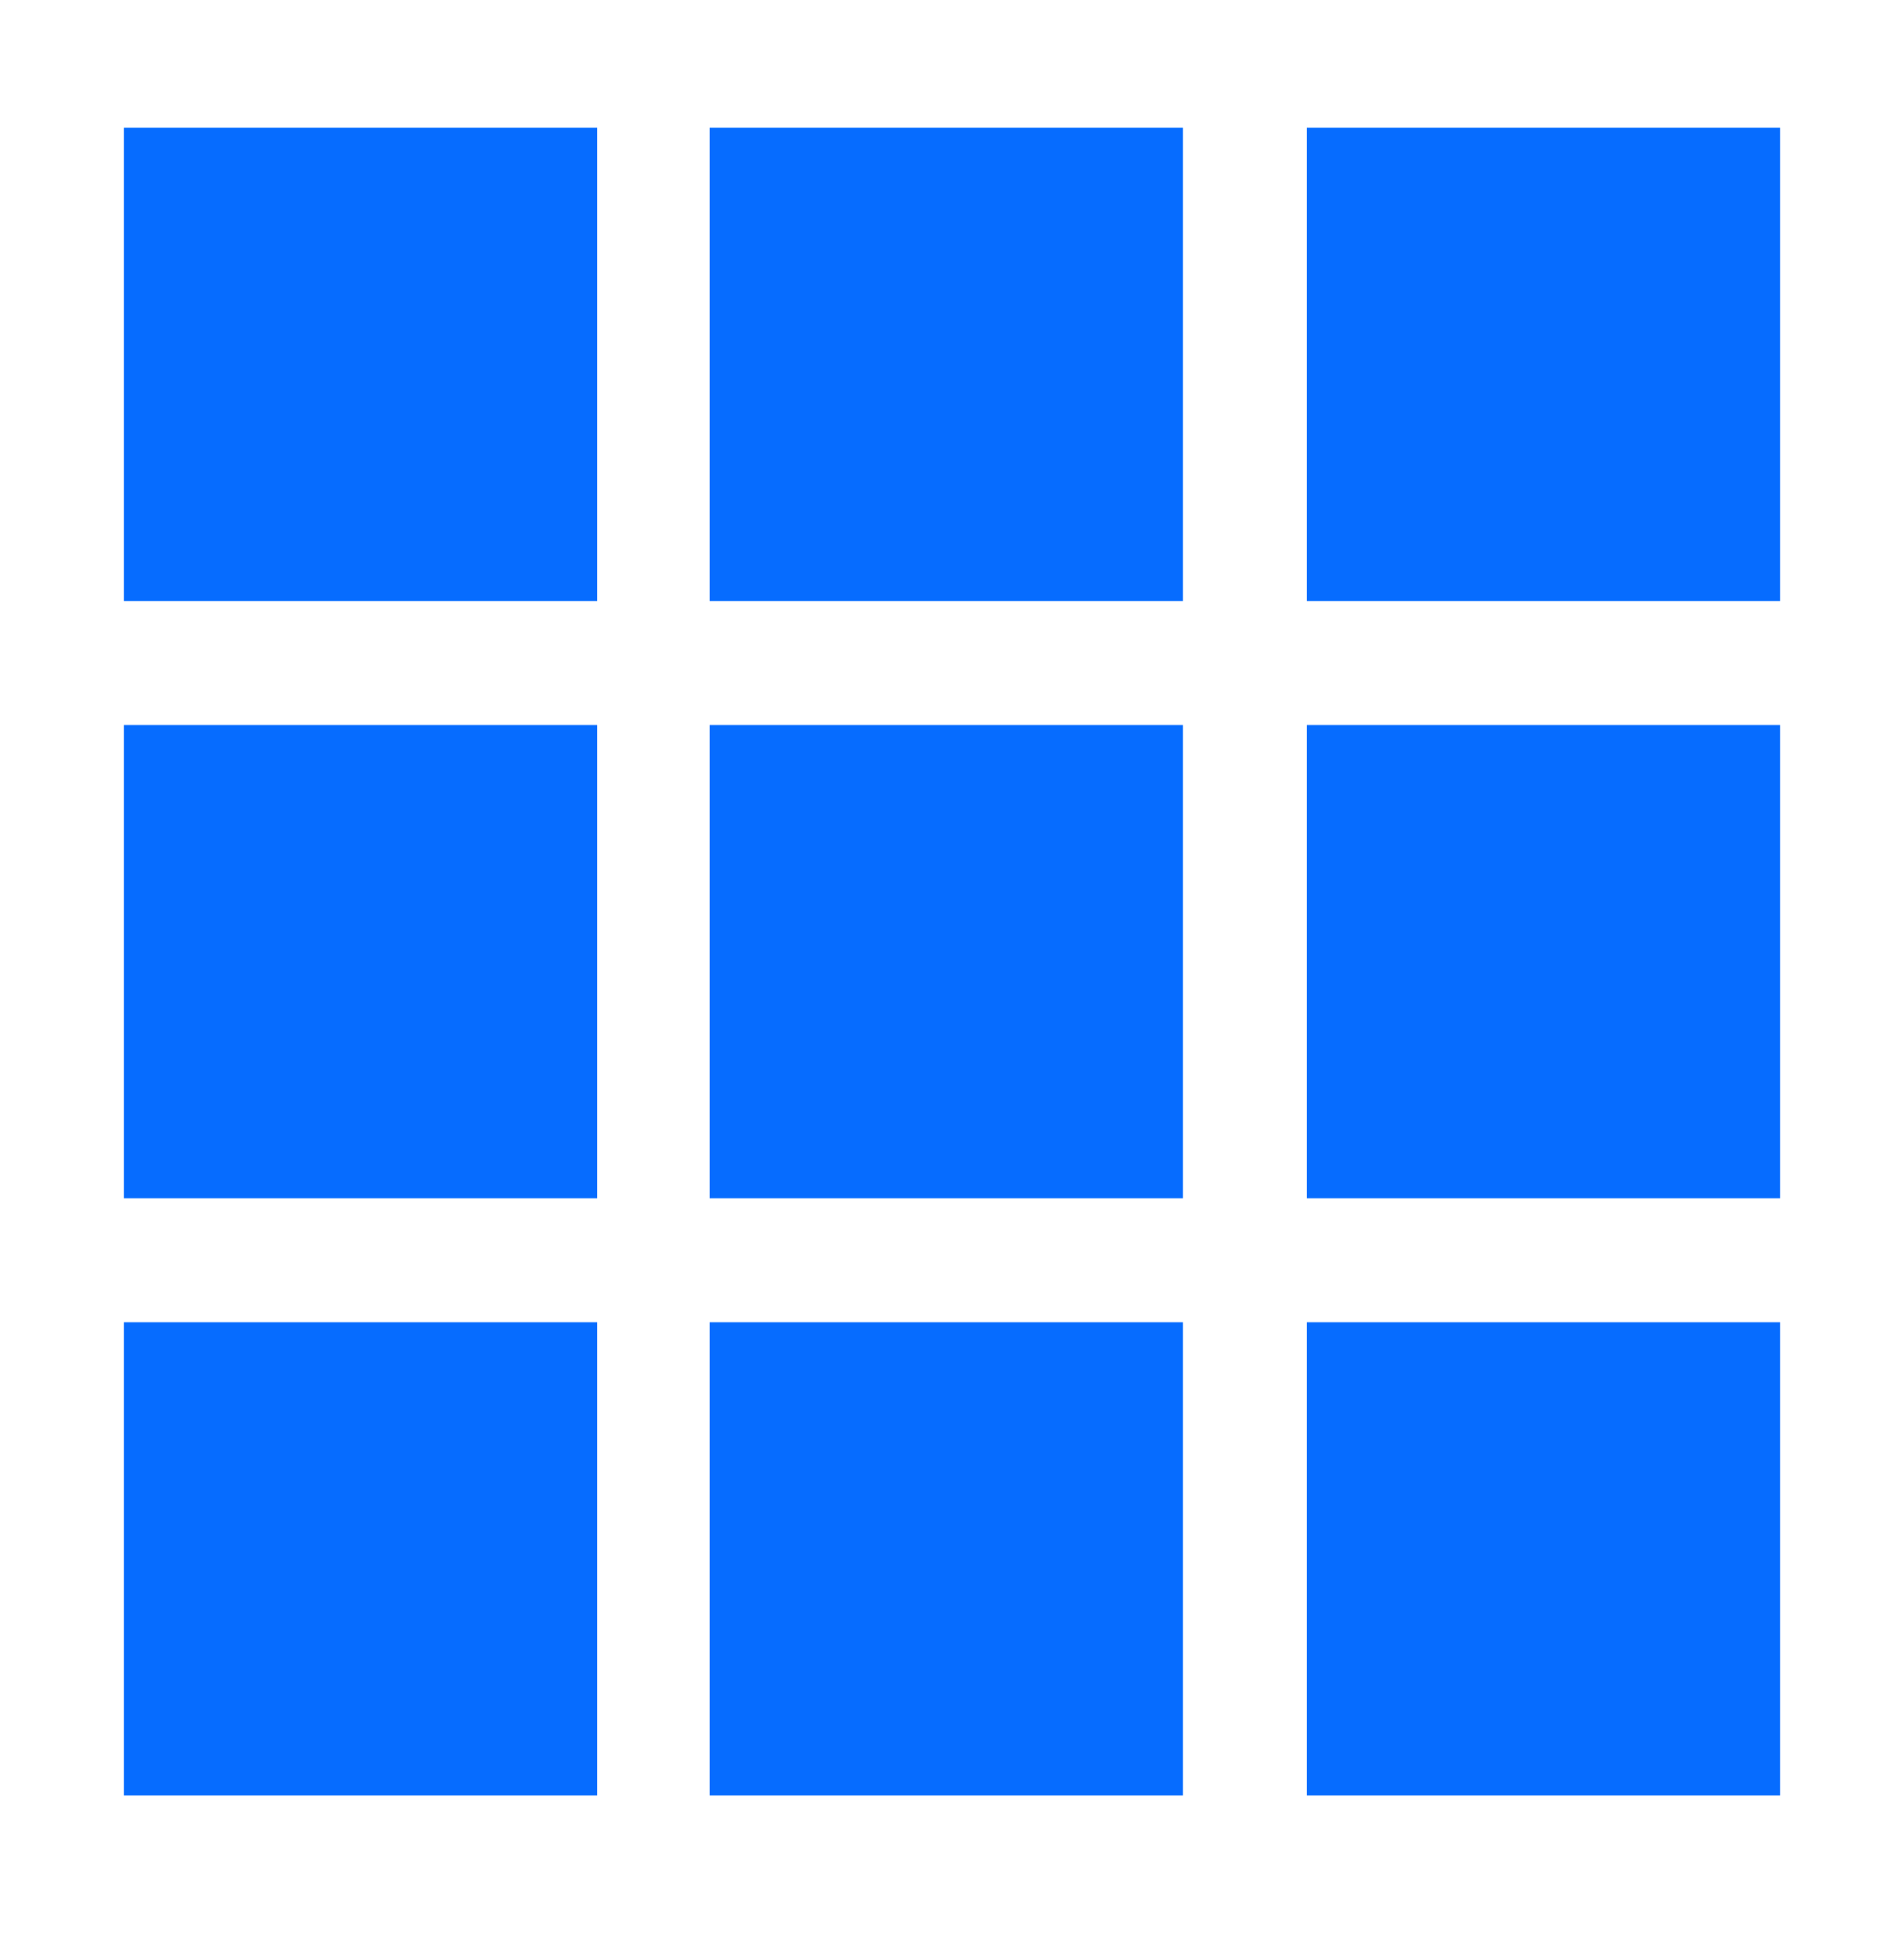
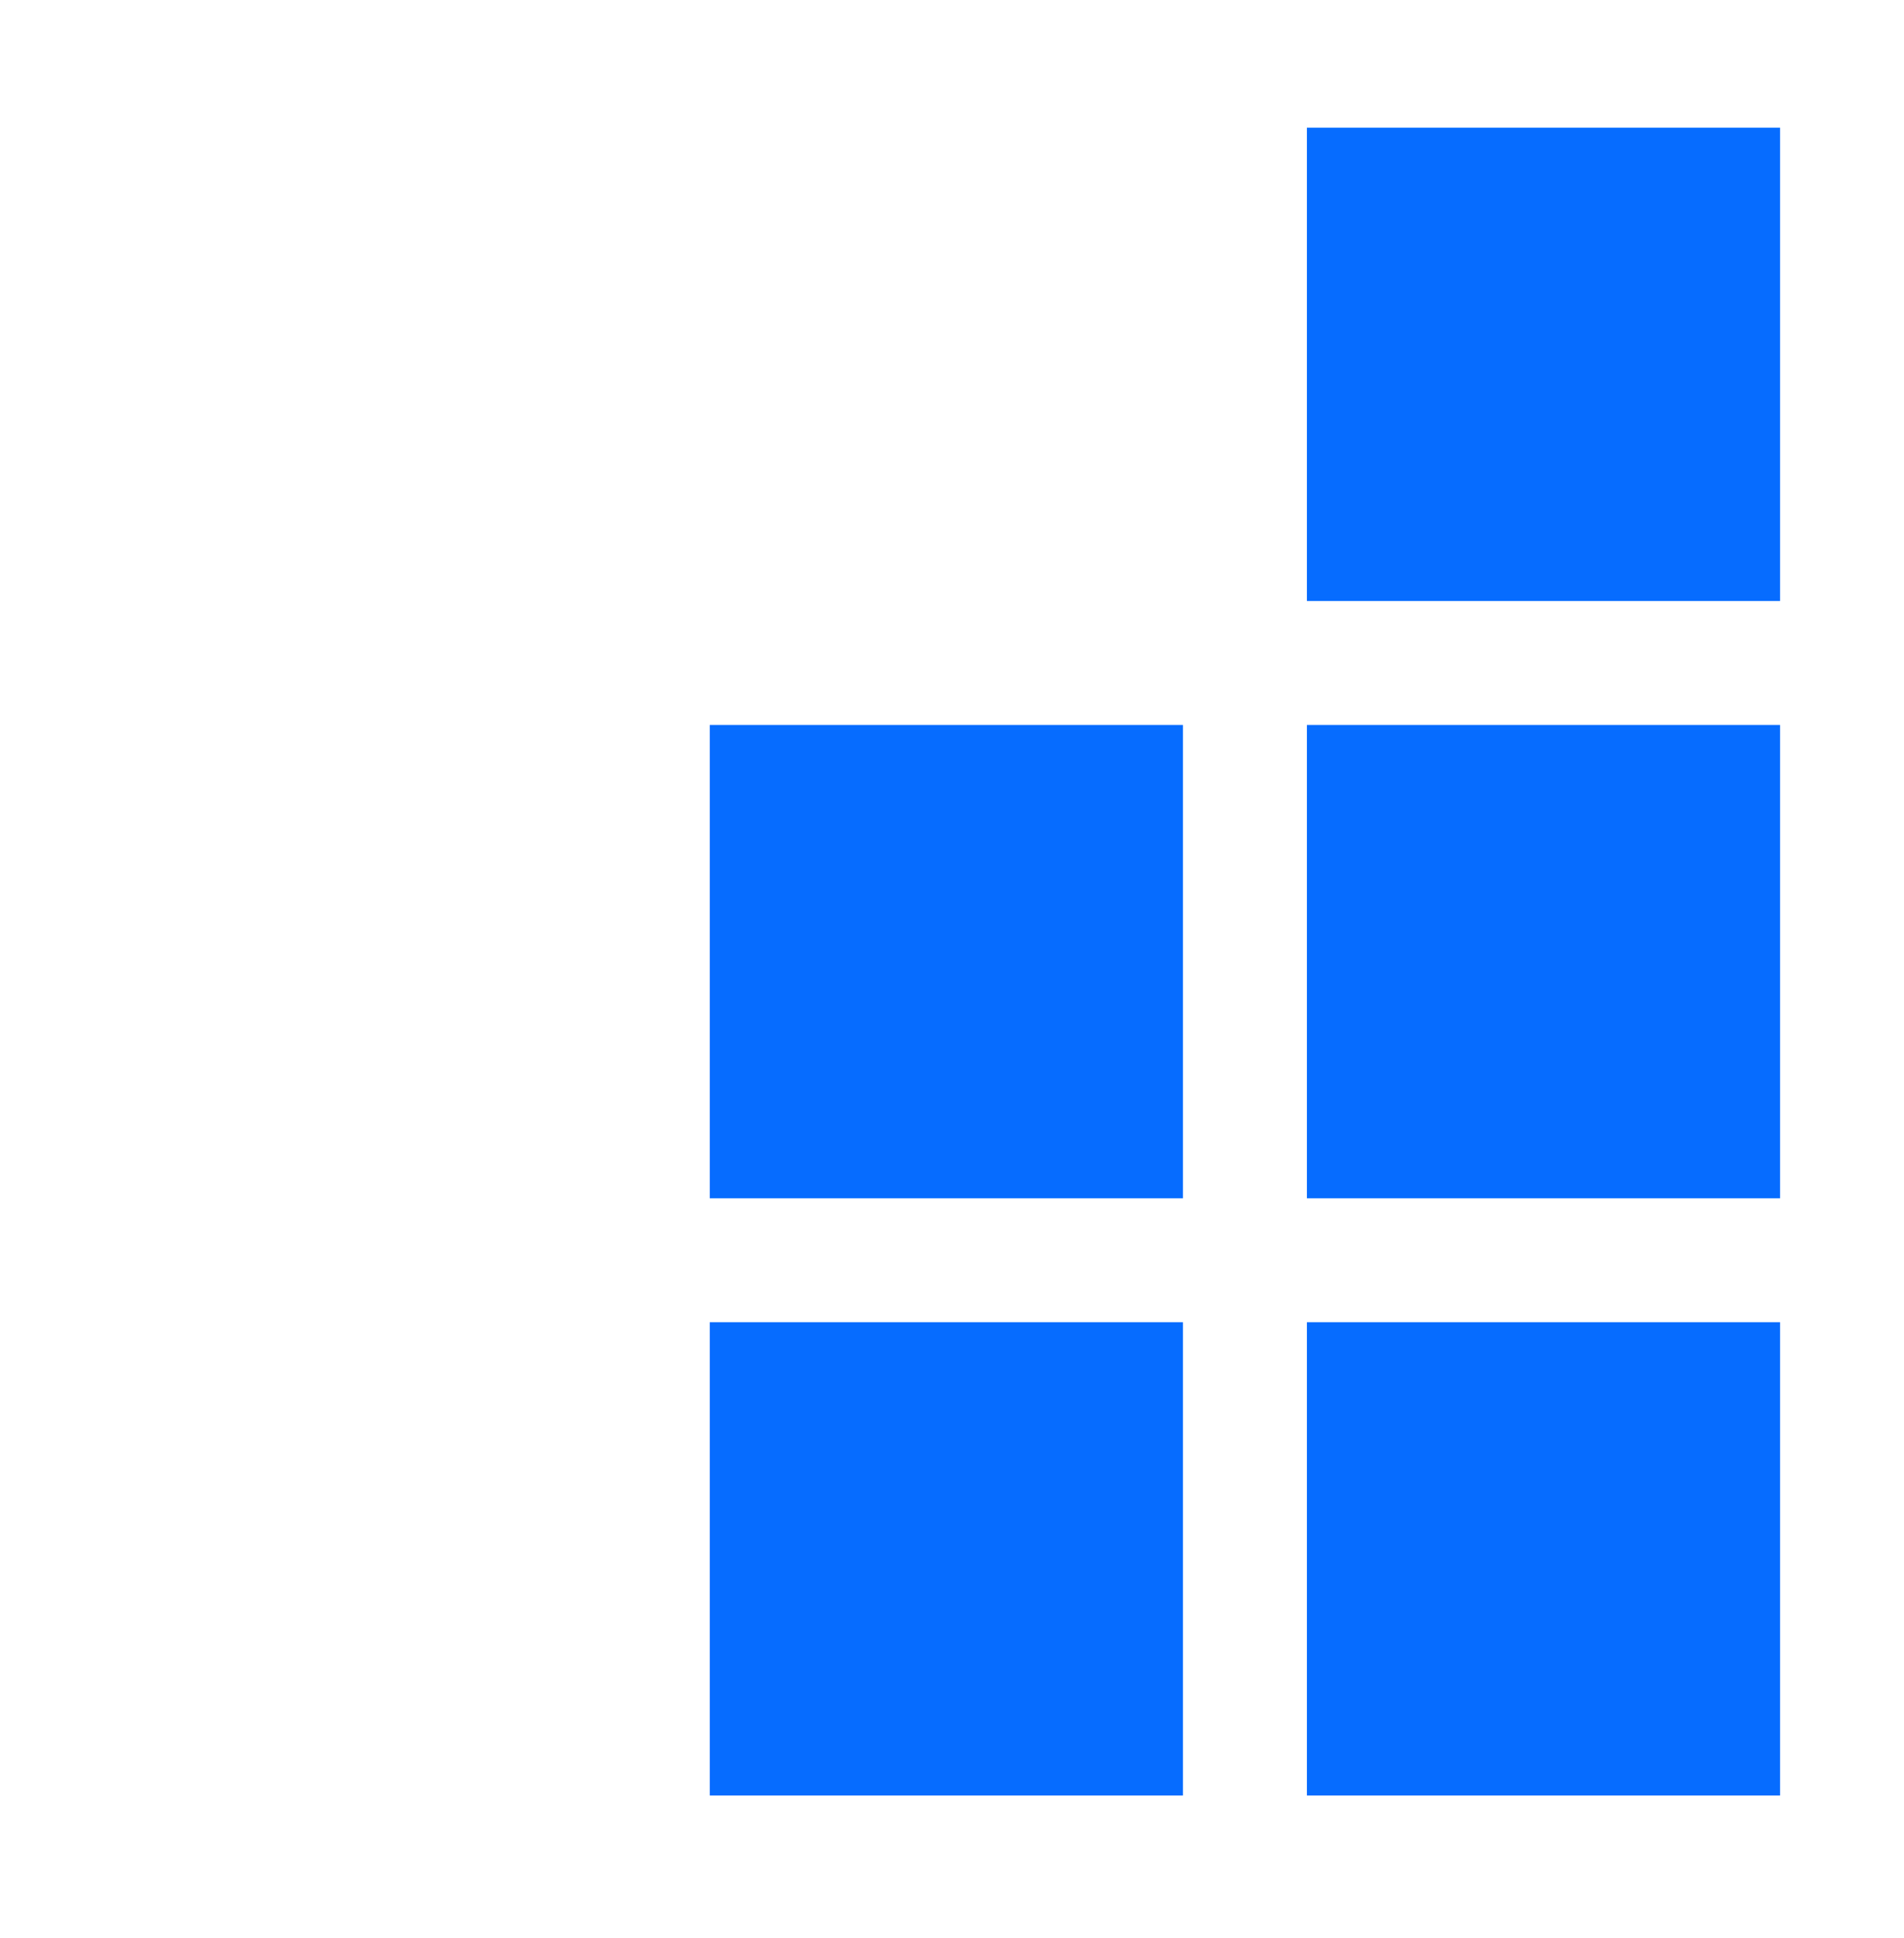
<svg xmlns="http://www.w3.org/2000/svg" version="1.1" id="Layer_1" x="0px" y="0px" viewBox="0 0 16.9 17.2" style="enable-background:new 0 0 16.9 17.2;" xml:space="preserve">
  <style type="text/css">
	.st0{fill:#066CFF;}
</style>
  <g transform="translate(0,-280.067)">
-     <path class="st0" d="M1.1,281.2h4.2v4.2H1.1V281.2z" />
    <path class="st0" d="M11.6,281.2h4.2v4.2h-4.2L11.6,281.2z" />
-     <path class="st0" d="M6.3,281.2h4.2v4.2H6.3V281.2z" />
-     <path class="st0" d="M1.1,291.8h4.2v4.2H1.1V291.8z" />
    <path class="st0" d="M11.6,291.8h4.2v4.2h-4.2L11.6,291.8z" />
    <path class="st0" d="M6.3,291.8h4.2v4.2H6.3V291.8z" />
-     <path class="st0" d="M1.1,286.5h4.2v4.2H1.1V286.5z" />
    <path class="st0" d="M11.6,286.5h4.2v4.2h-4.2L11.6,286.5z" />
    <path class="st0" d="M6.3,286.5h4.2v4.2H6.3V286.5z" />
  </g>
</svg>